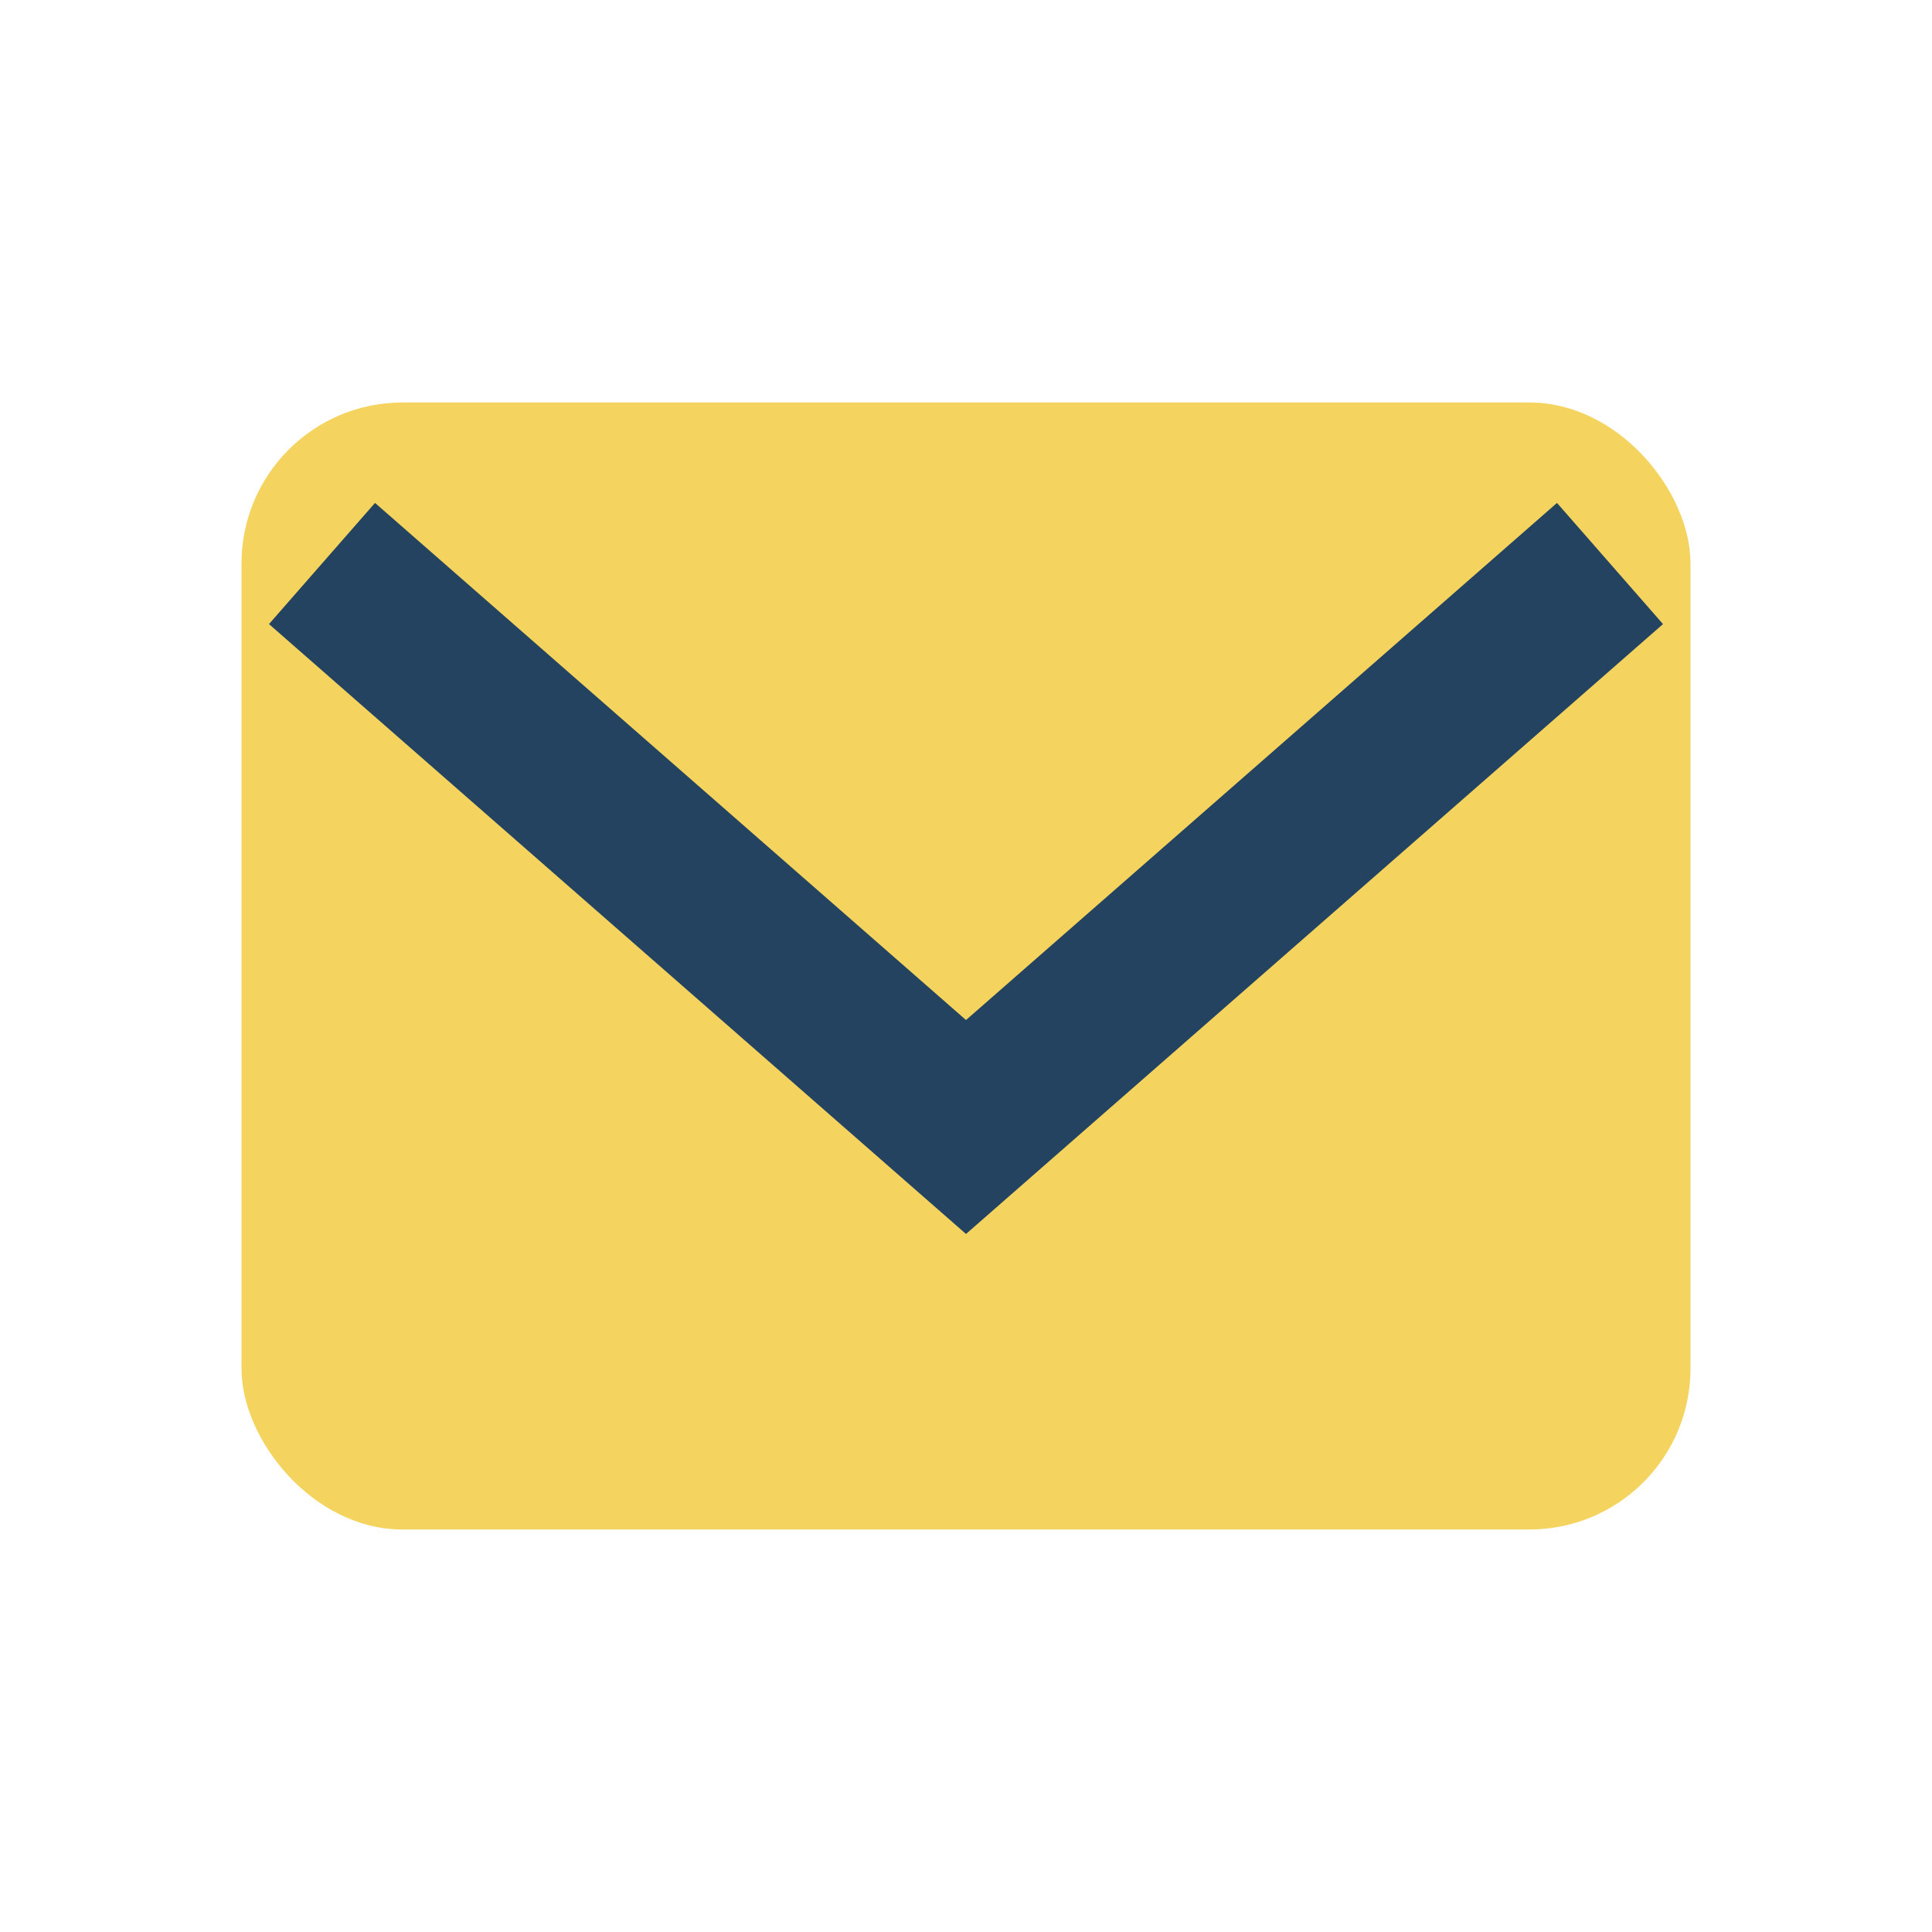
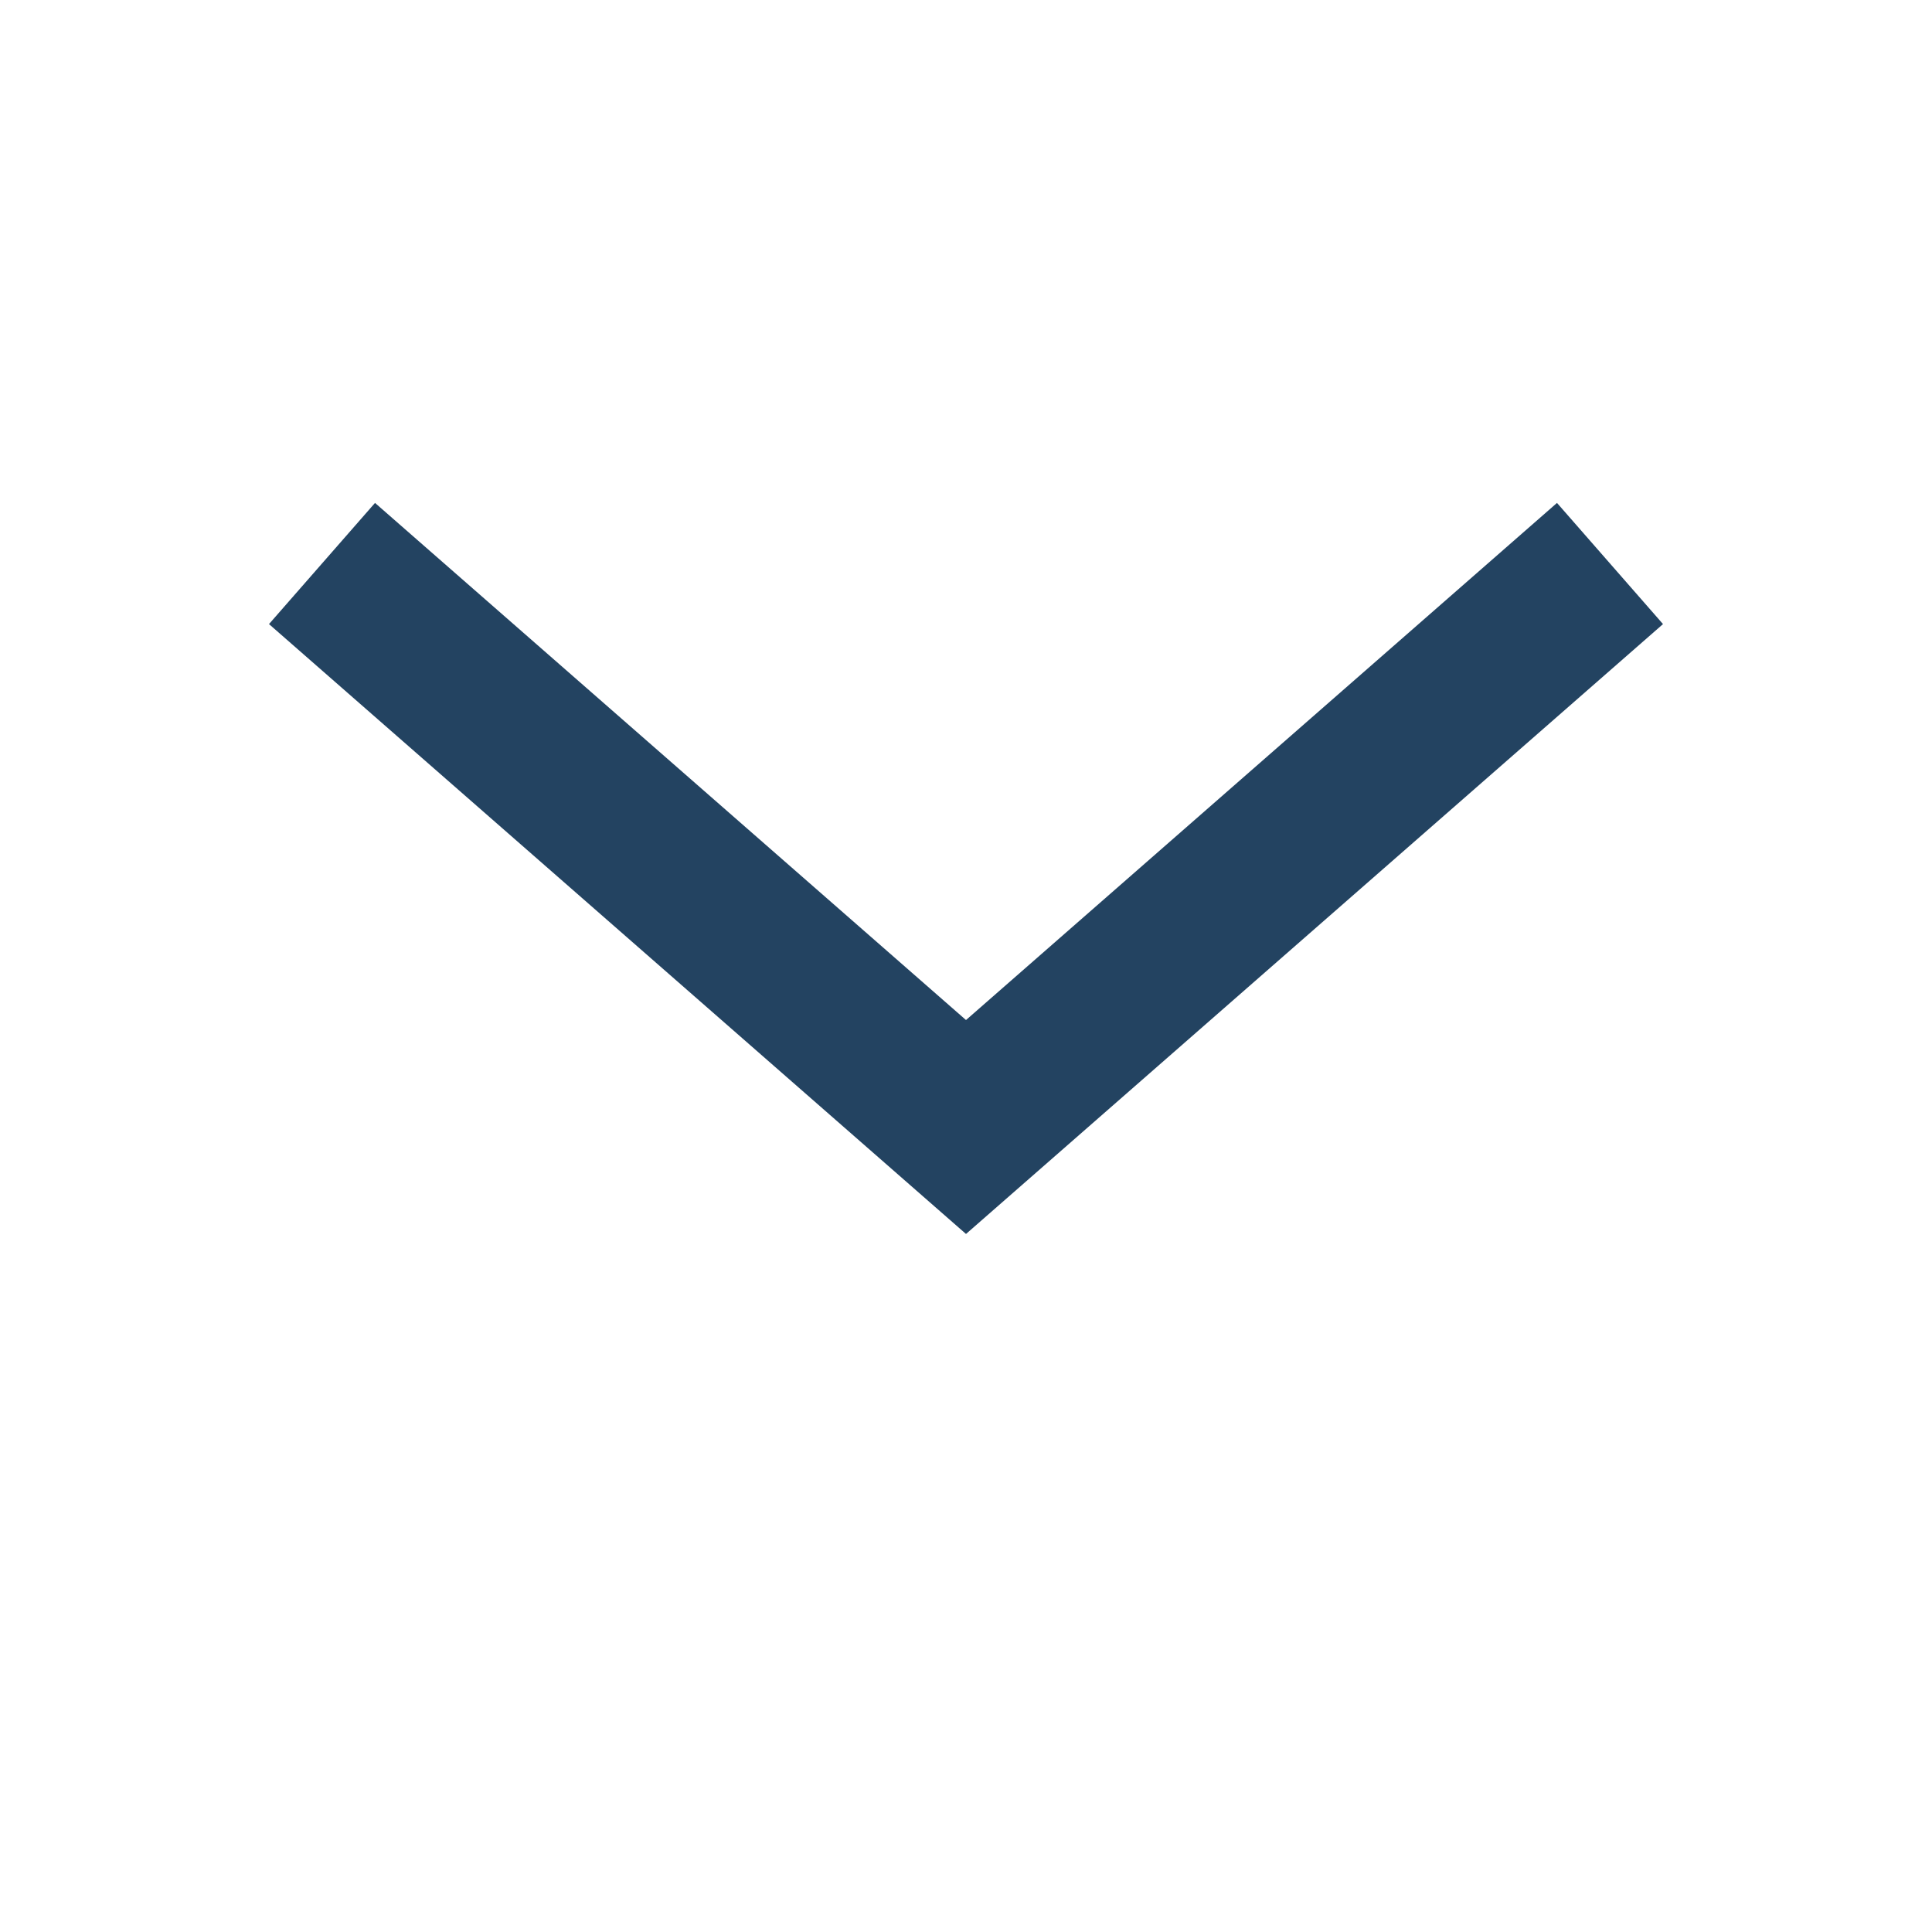
<svg xmlns="http://www.w3.org/2000/svg" width="24" height="24" viewBox="0 0 24 24">
-   <rect x="3" y="5" width="18" height="14" rx="2" fill="#F4D35E" />
  <path d="M4 7l8 7 8-7" stroke="#234361" stroke-width="2" fill="none" />
</svg>